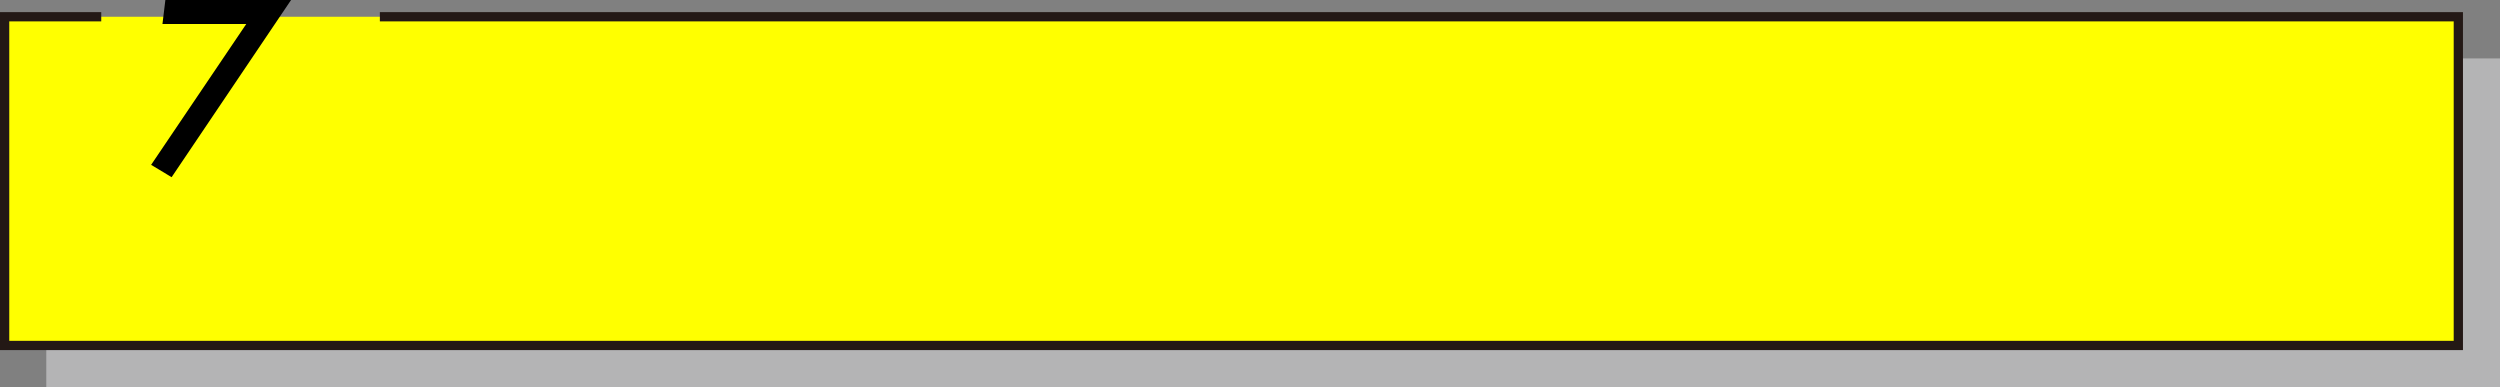
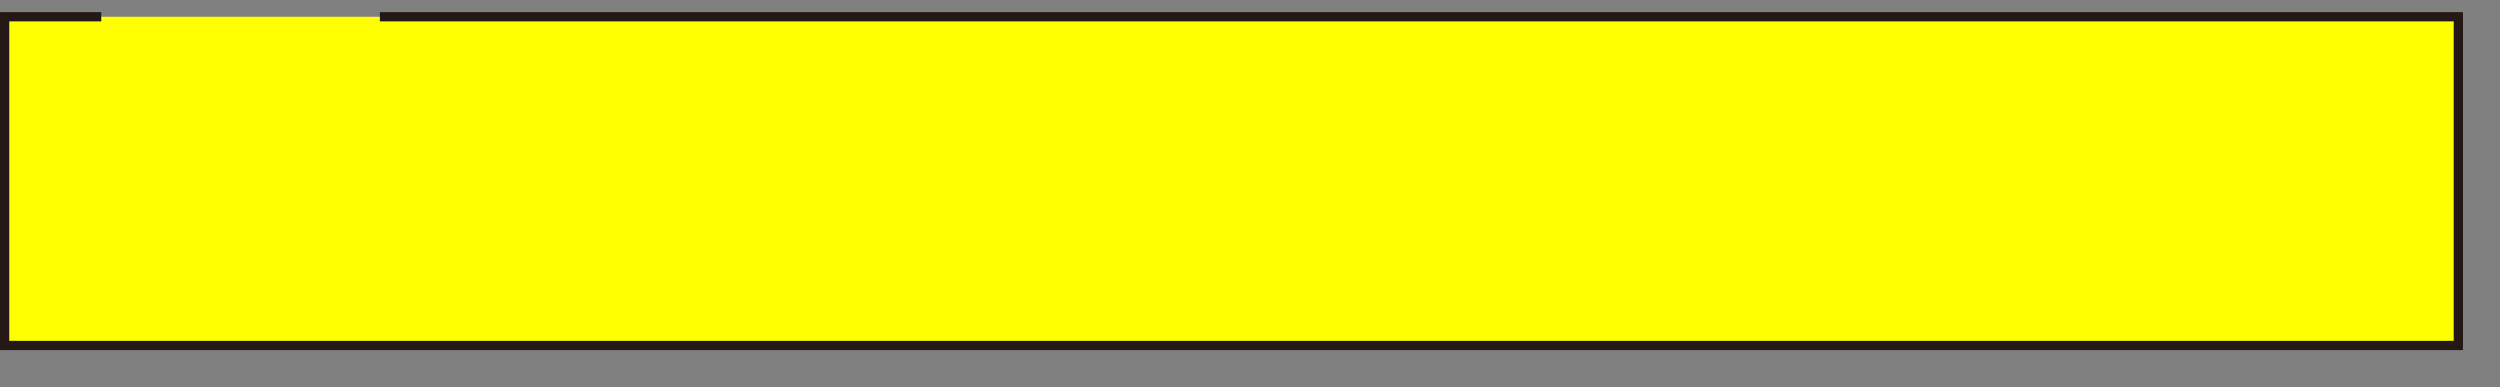
<svg xmlns="http://www.w3.org/2000/svg" width="540" height="83.62" viewBox="0 0 540 83.62">
  <rect x="0" y="0" width="540" height="83.62" fill="#808080" stroke="none" />
  <defs>
    <style>.cls-1{isolation:isolate;}.cls-2{fill:#b4b4b5;mix-blend-mode:multiply;}.cls-3{fill:#ff0;stroke:#231815;stroke-miterlimit:10;stroke-width:2px;}</style>
  </defs>
  <g class="cls-1">
    <g id="_レイヤー_2">
      <g id="_レイヤー_3">
        <g>
-           <rect class="cls-2" x="10" y="12.62" width="530" height="71" />
          <polyline class="cls-3" points="82.05 3.62 531 3.62 531 74.62 1 74.62 1 3.62 21.87 3.62" />
-           <path d="M62.87,0l-25.8,38.27-4.43-2.66L53.19,5.19h-18.1l.63-5.19h27.14Z" />
        </g>
      </g>
    </g>
  </g>
</svg>